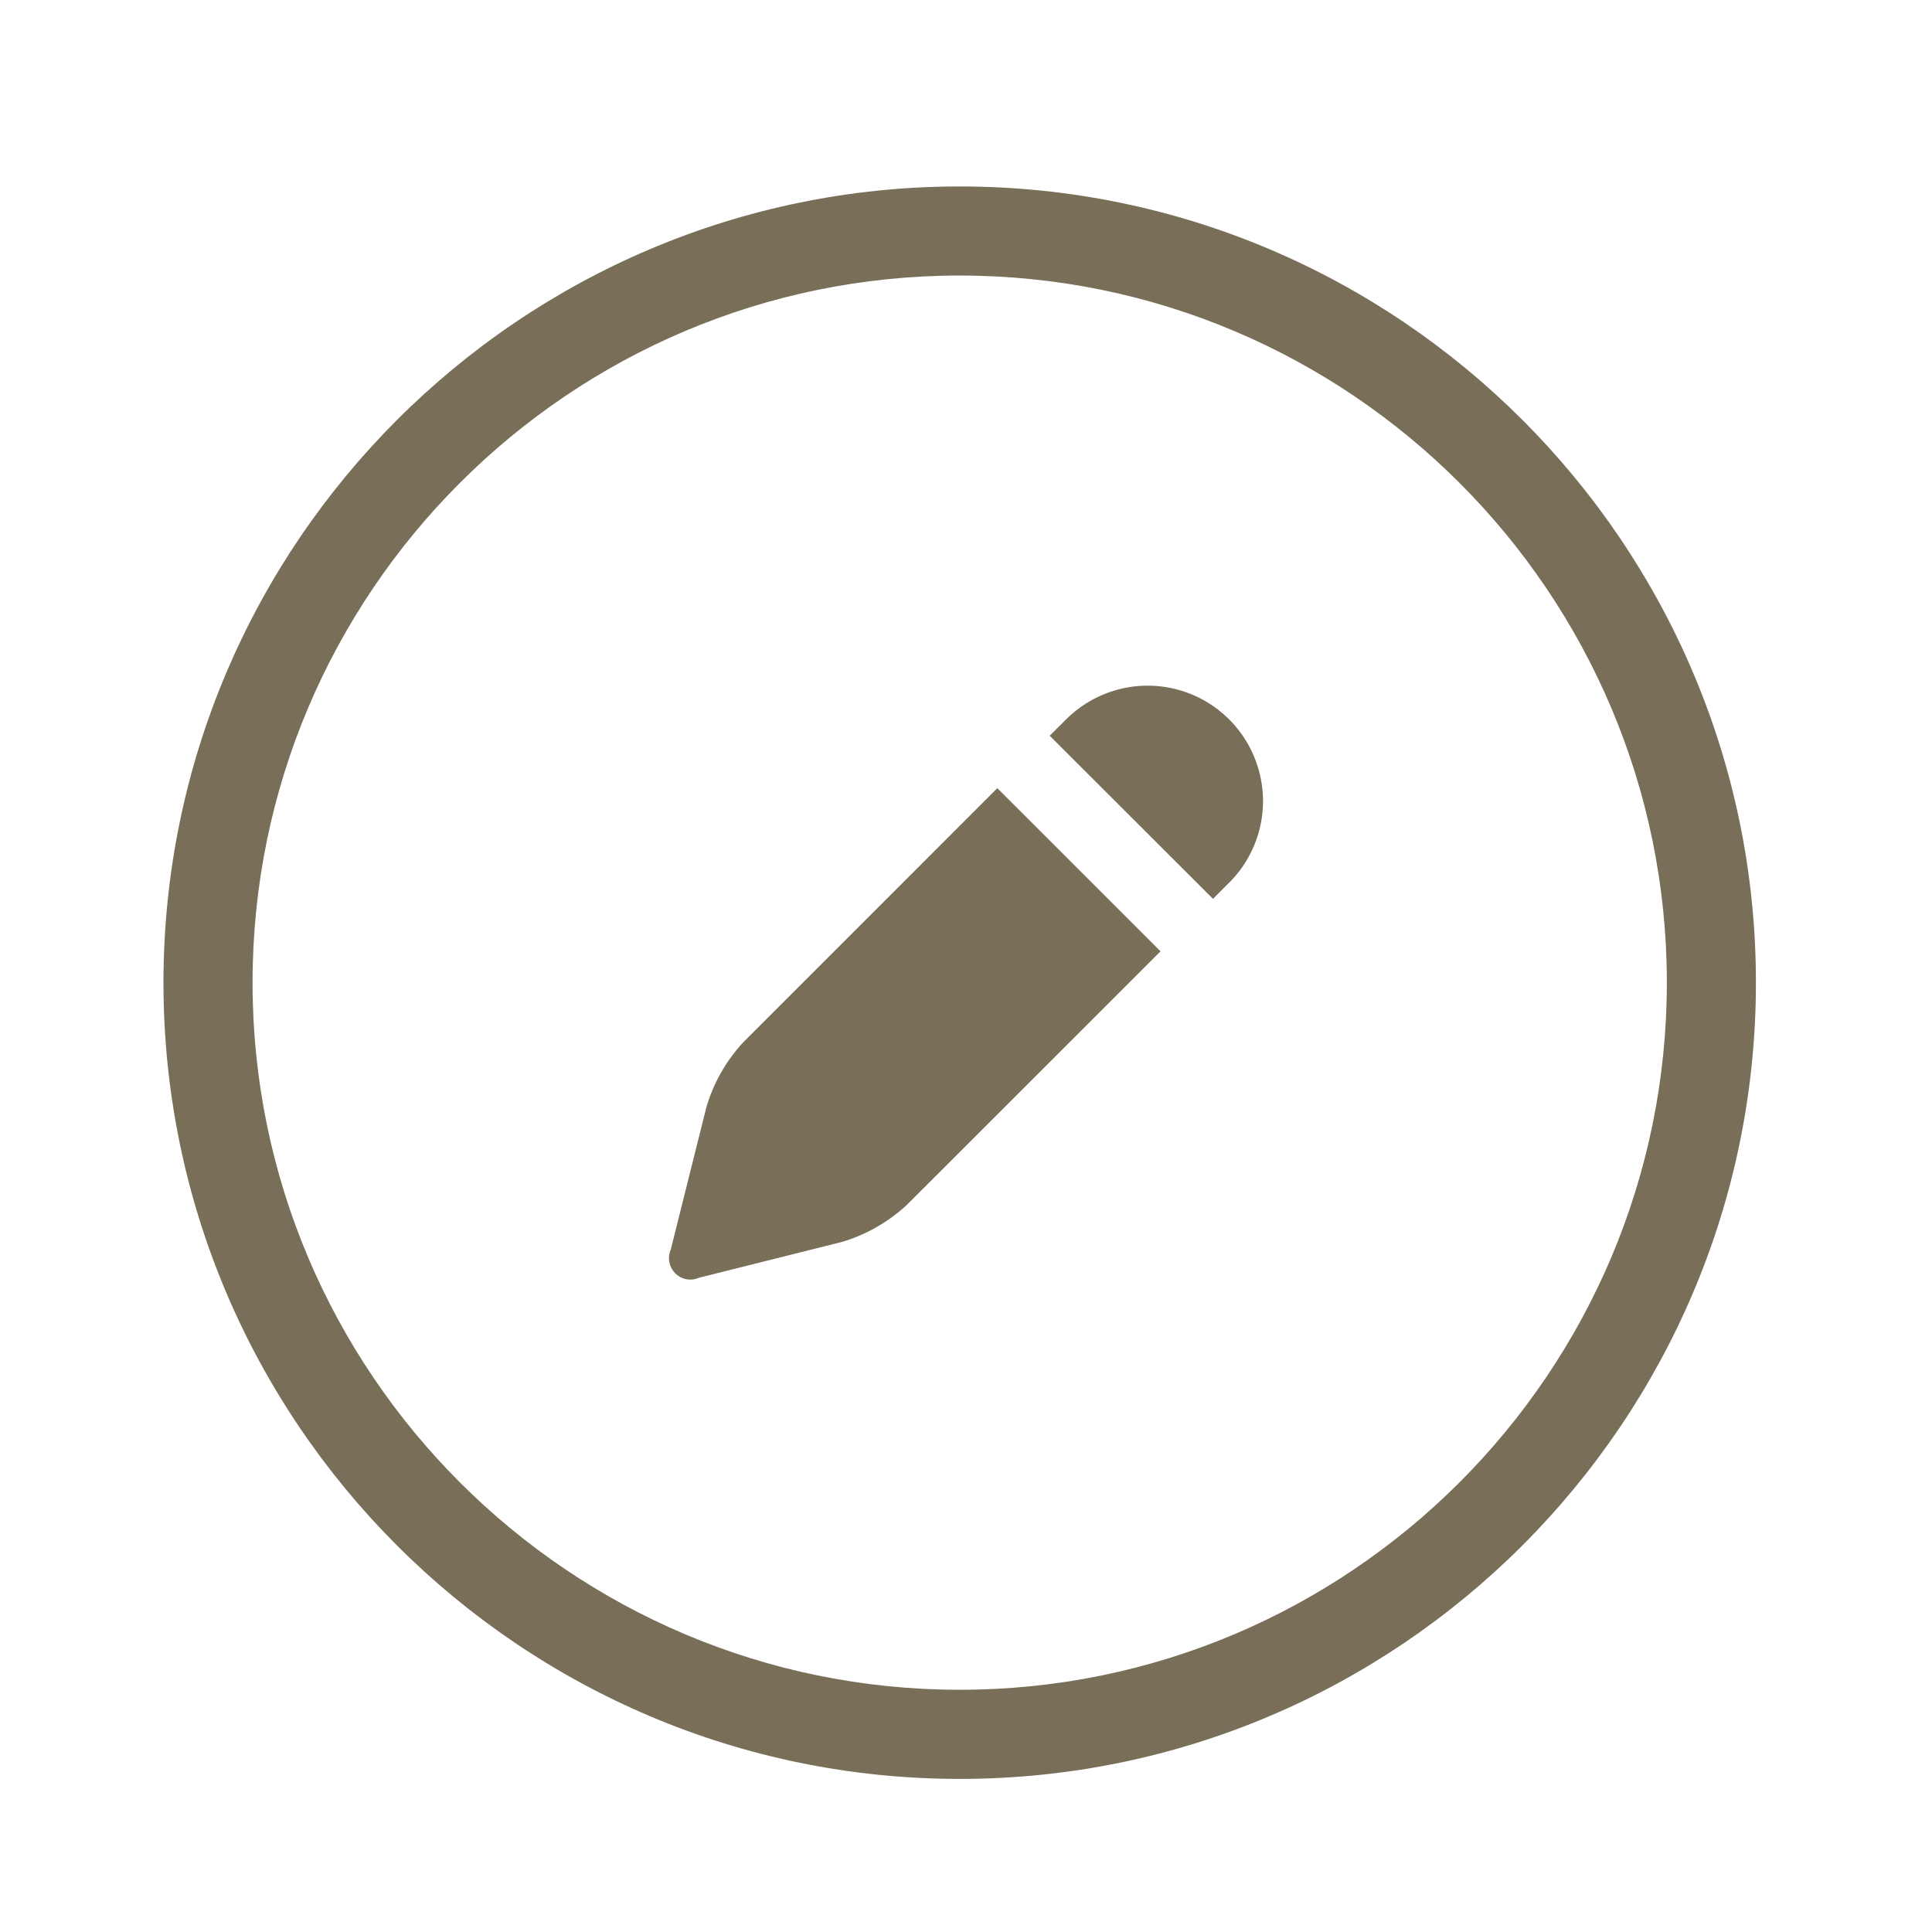
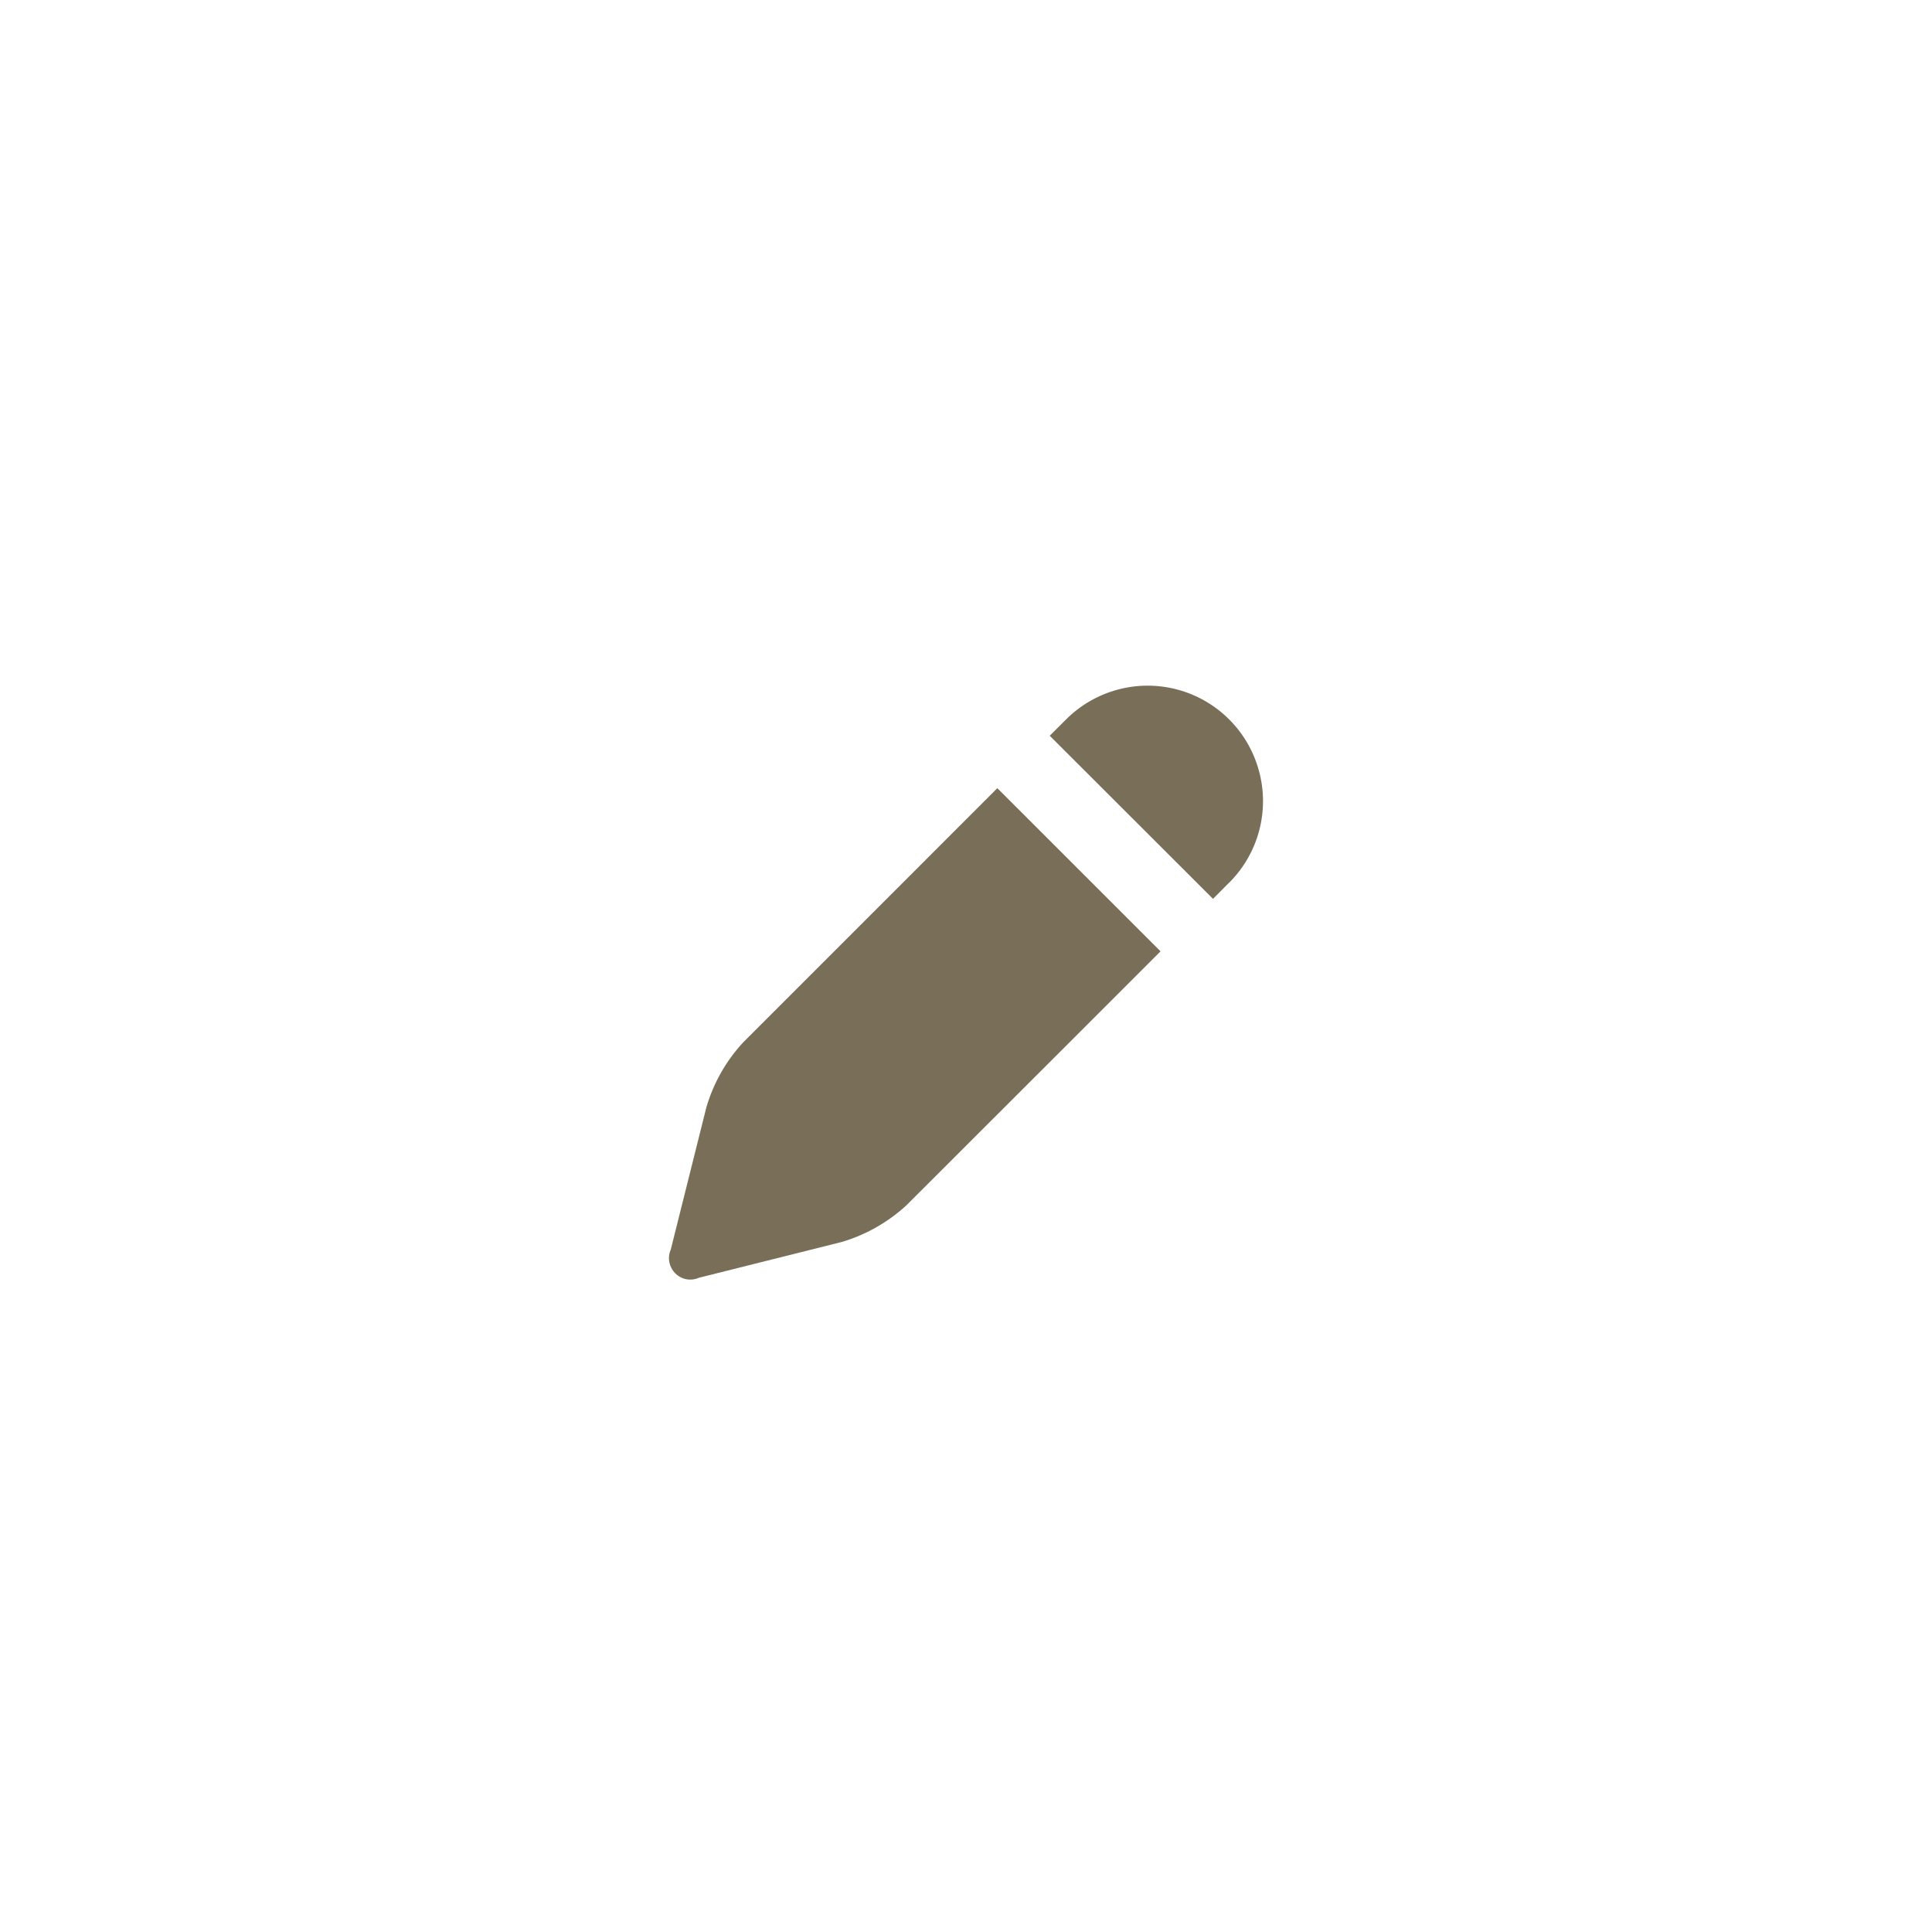
<svg xmlns="http://www.w3.org/2000/svg" version="1.1" id="Layer_1" x="0px" y="0px" width="43.375px" height="43.375px" viewBox="0 0 43.375 43.375" enable-background="new 0 0 43.375 43.375" xml:space="preserve">
  <g>
-     <path fill="#796E58" d="M21.546,39.938c-9.857,0-17.876-8.02-17.876-17.875S11.689,4.186,21.546,4.186   c9.856,0,17.876,8.019,17.876,17.875S31.402,39.938,21.546,39.938z M21.546,6.186c-8.754,0-15.876,7.122-15.876,15.875   c0,8.753,7.122,15.876,15.876,15.876s15.876-7.123,15.876-15.876C37.422,13.307,30.3,6.186,21.546,6.186z" />
-   </g>
+     </g>
  <path fill="#796E58" d="M27.596,19.815l-0.363,0.365l-3.666-3.662l0.365-0.364c0.654-0.655,1.609-0.911,2.5-0.673  c0.896,0.239,1.594,0.937,1.834,1.831c0.242,0.894-0.014,1.849-0.668,2.503l0,0H27.596z M26.055,21.358l-2.43,2.43l-3.279,3.276  c-0.417,0.381-0.913,0.662-1.451,0.82l-3.205,0.803c-0.181,0.08-0.392,0.041-0.531-0.102c-0.139-0.139-0.179-0.352-0.1-0.529  l0.801-3.201c0.159-0.541,0.441-1.037,0.821-1.449l3.281-3.281l2.429-2.43L26.055,21.358L26.055,21.358L26.055,21.358z" />
</svg>